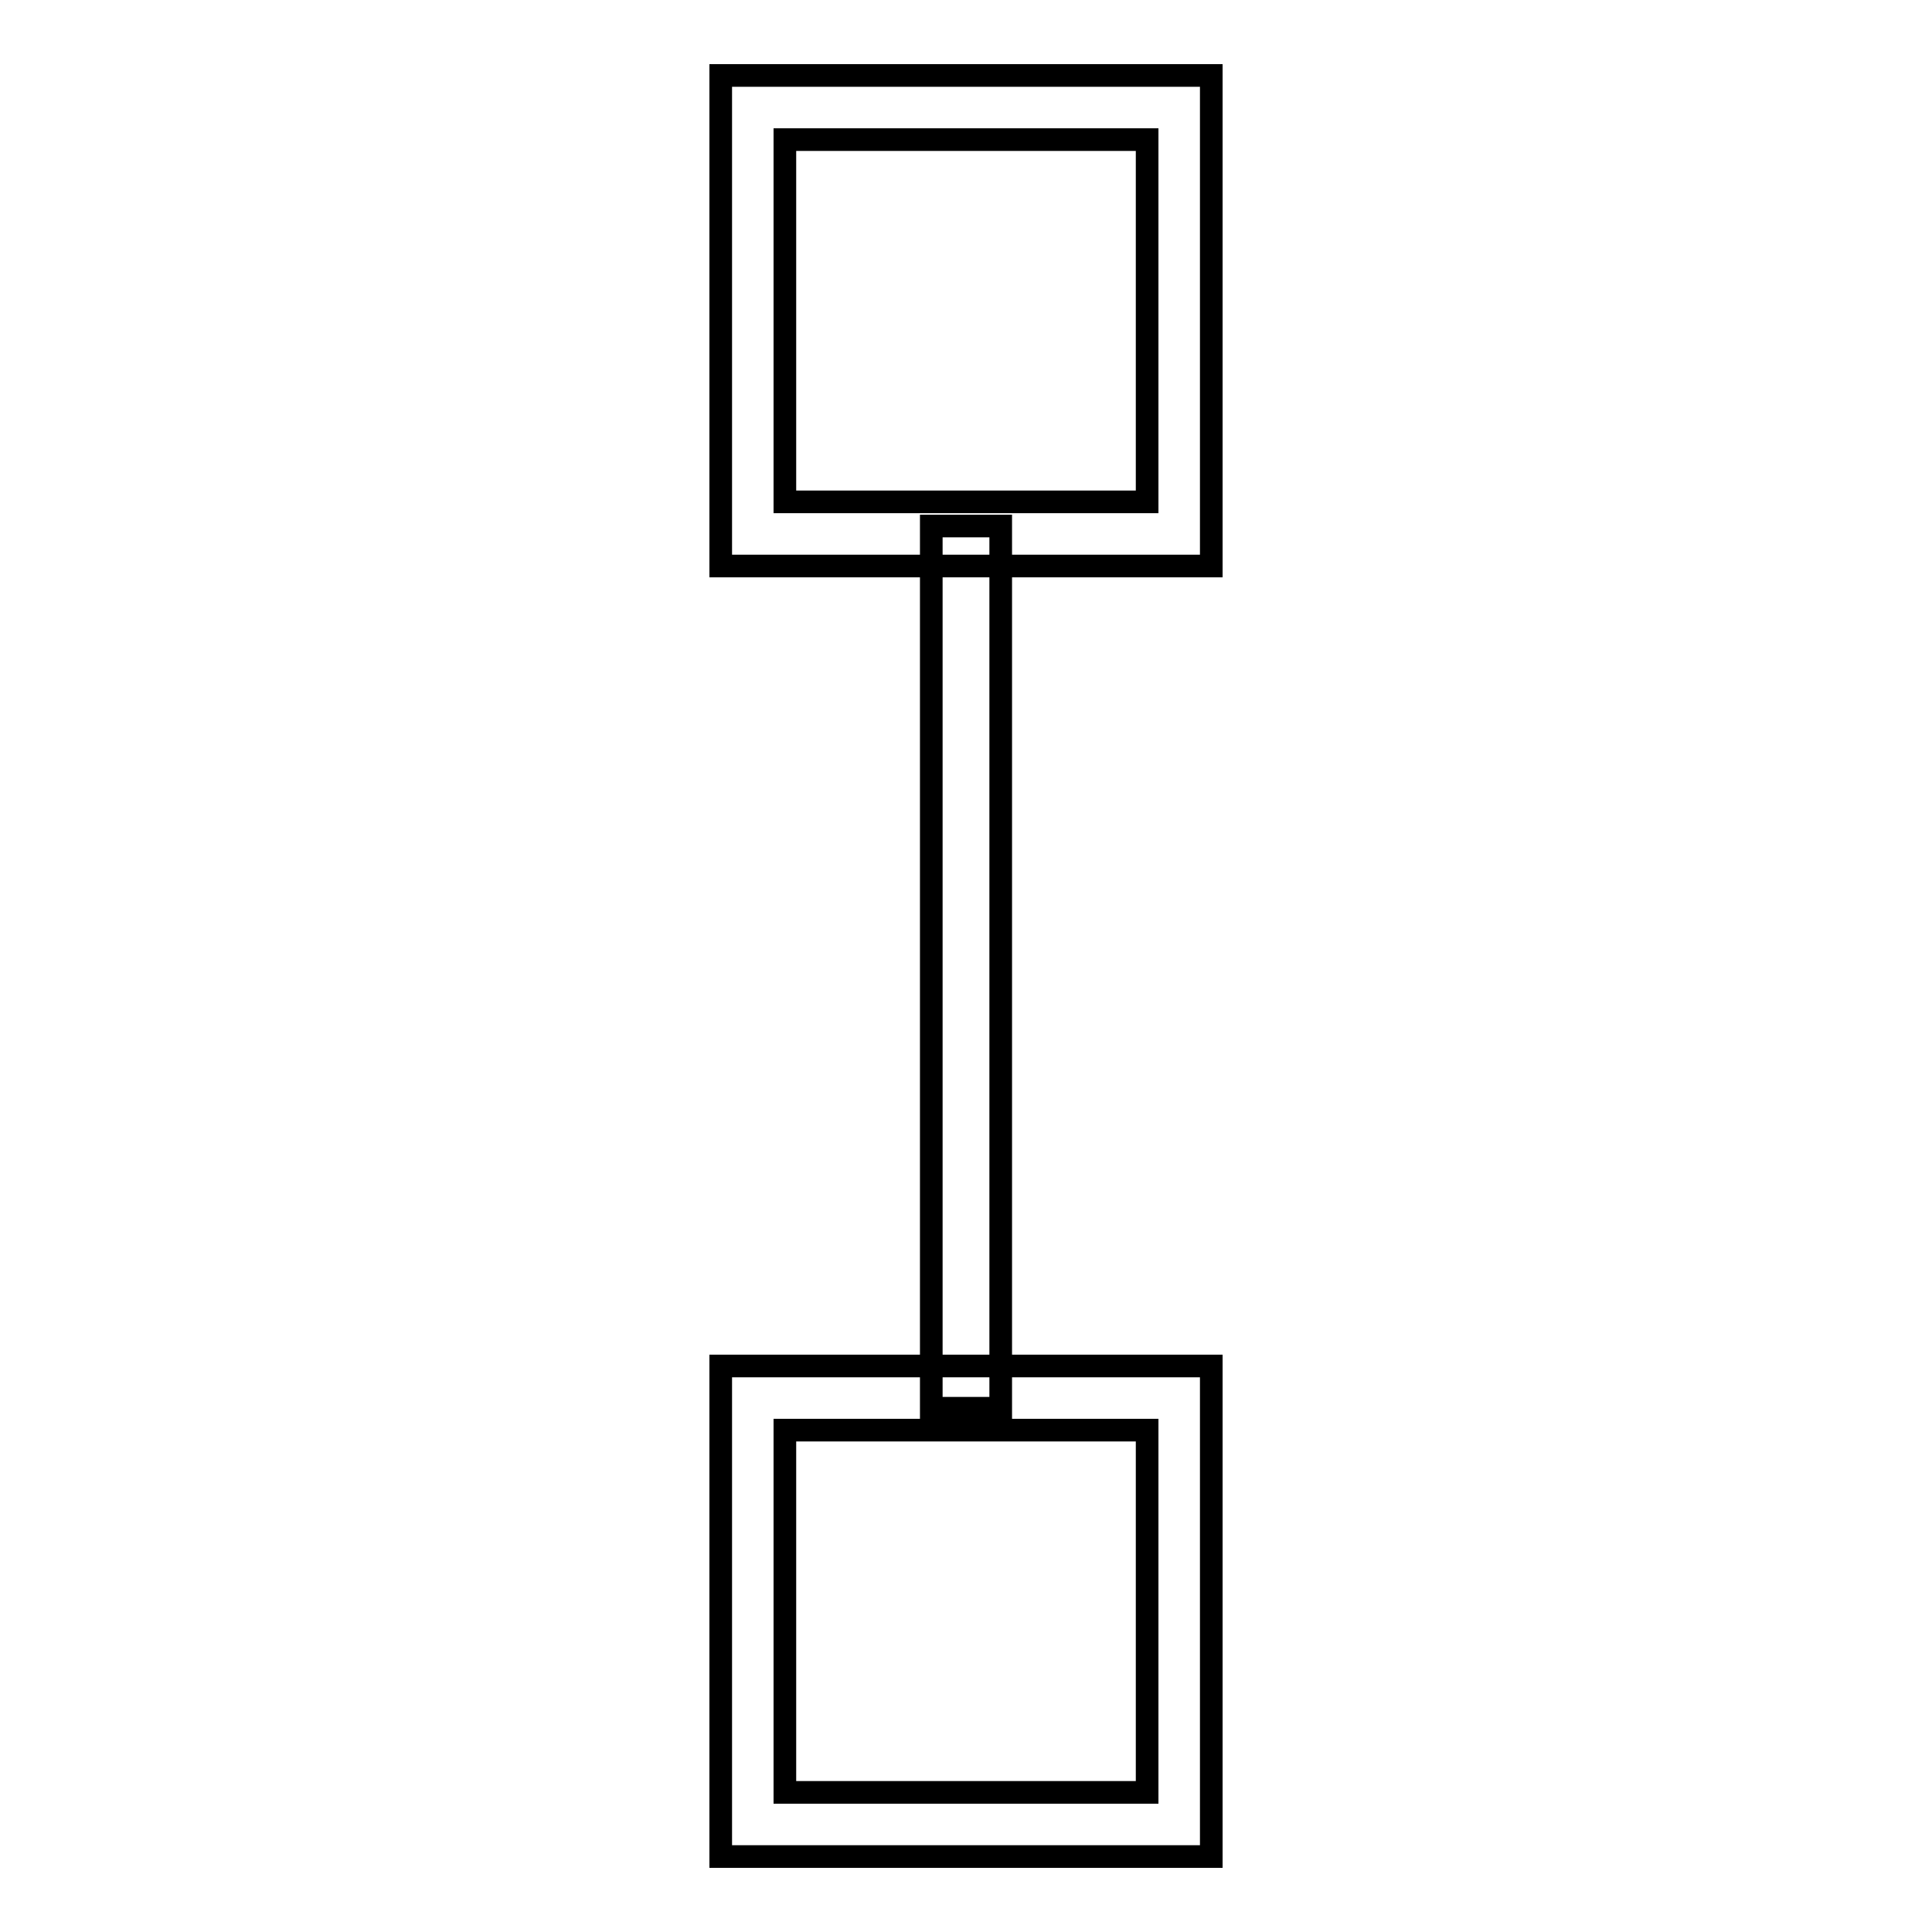
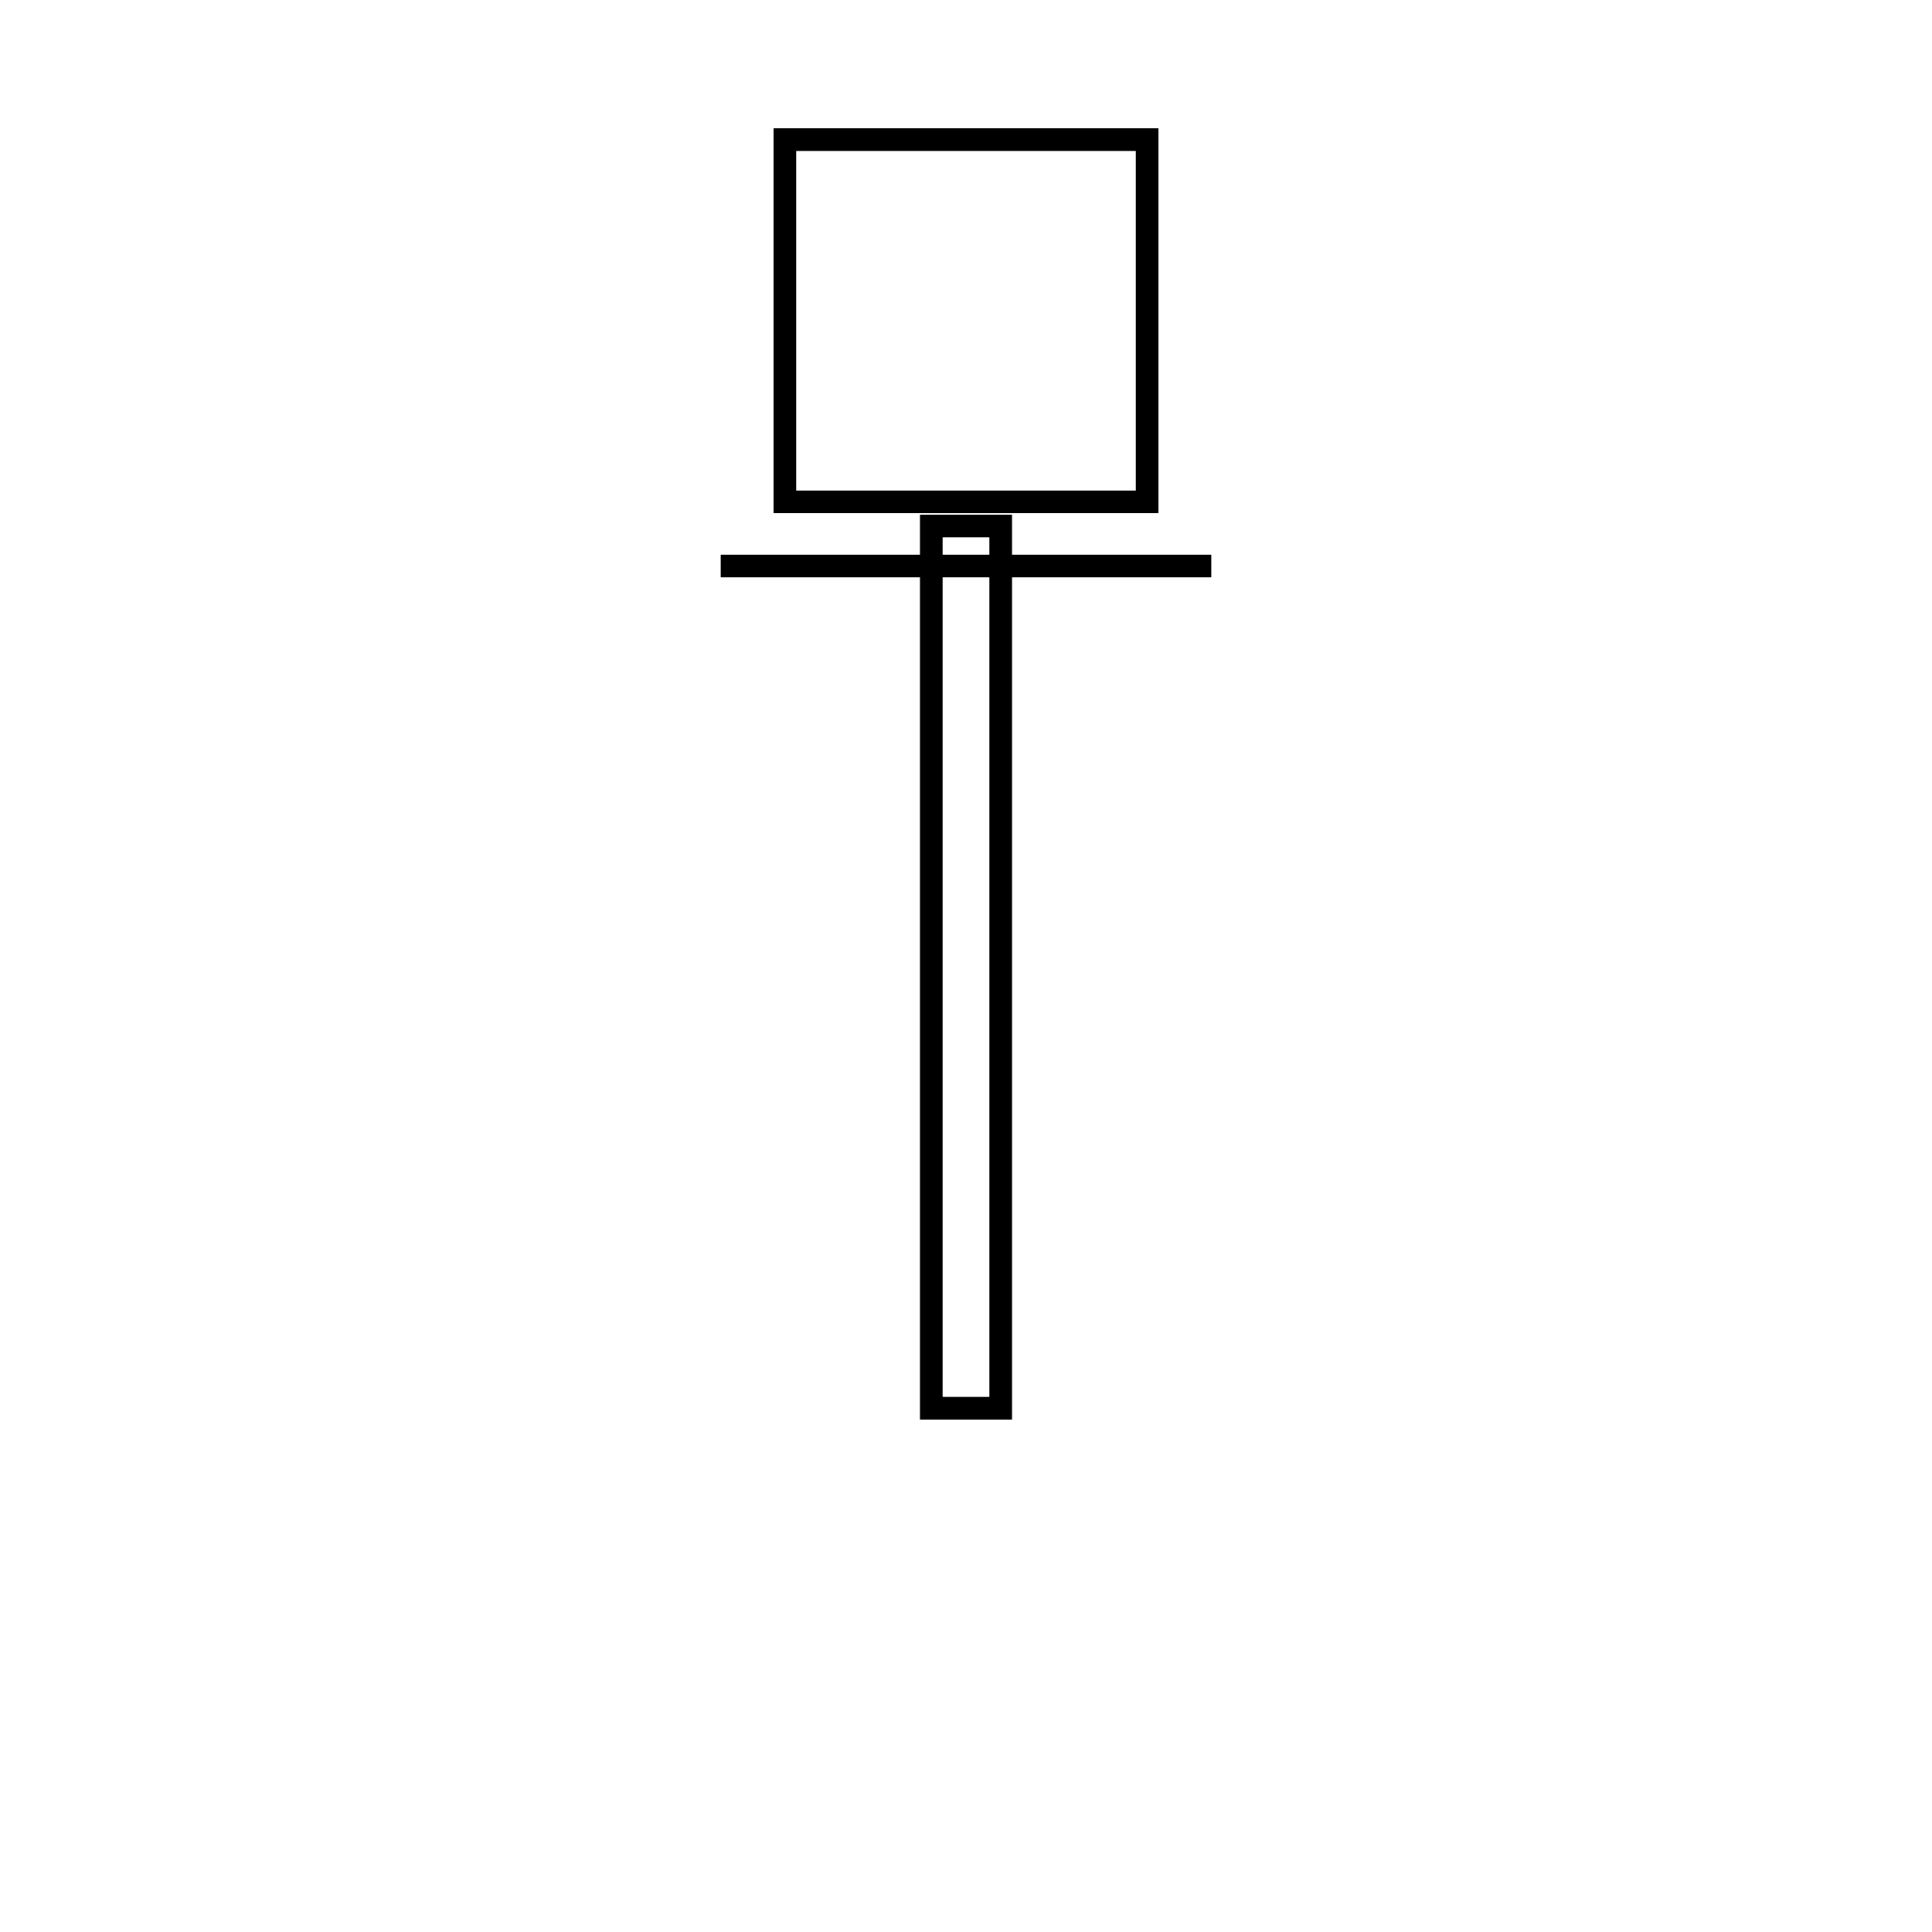
<svg xmlns="http://www.w3.org/2000/svg" version="1.1" x="0px" y="0px" viewBox="0 0 256 256" enable-background="new 0 0 256 256" xml:space="preserve">
  <g>
    <g>
-       <path stroke-width="3" fill-opacity="0" stroke="#000000" d="M95.5,75h65V10h-65V75z M152,18.5v48h-48v-48H152z" />
-       <path stroke-width="3" fill-opacity="0" stroke="#000000" d="M95.5,246h65v-65h-65V246z M152,189.5v48h-48v-48H152z" />
+       <path stroke-width="3" fill-opacity="0" stroke="#000000" d="M95.5,75h65h-65V75z M152,18.5v48h-48v-48H152z" />
      <path stroke-width="3" fill-opacity="0" stroke="#000000" d="M123.4,69.7h9.2v116.9h-9.2V69.7L123.4,69.7z" />
    </g>
  </g>
</svg>